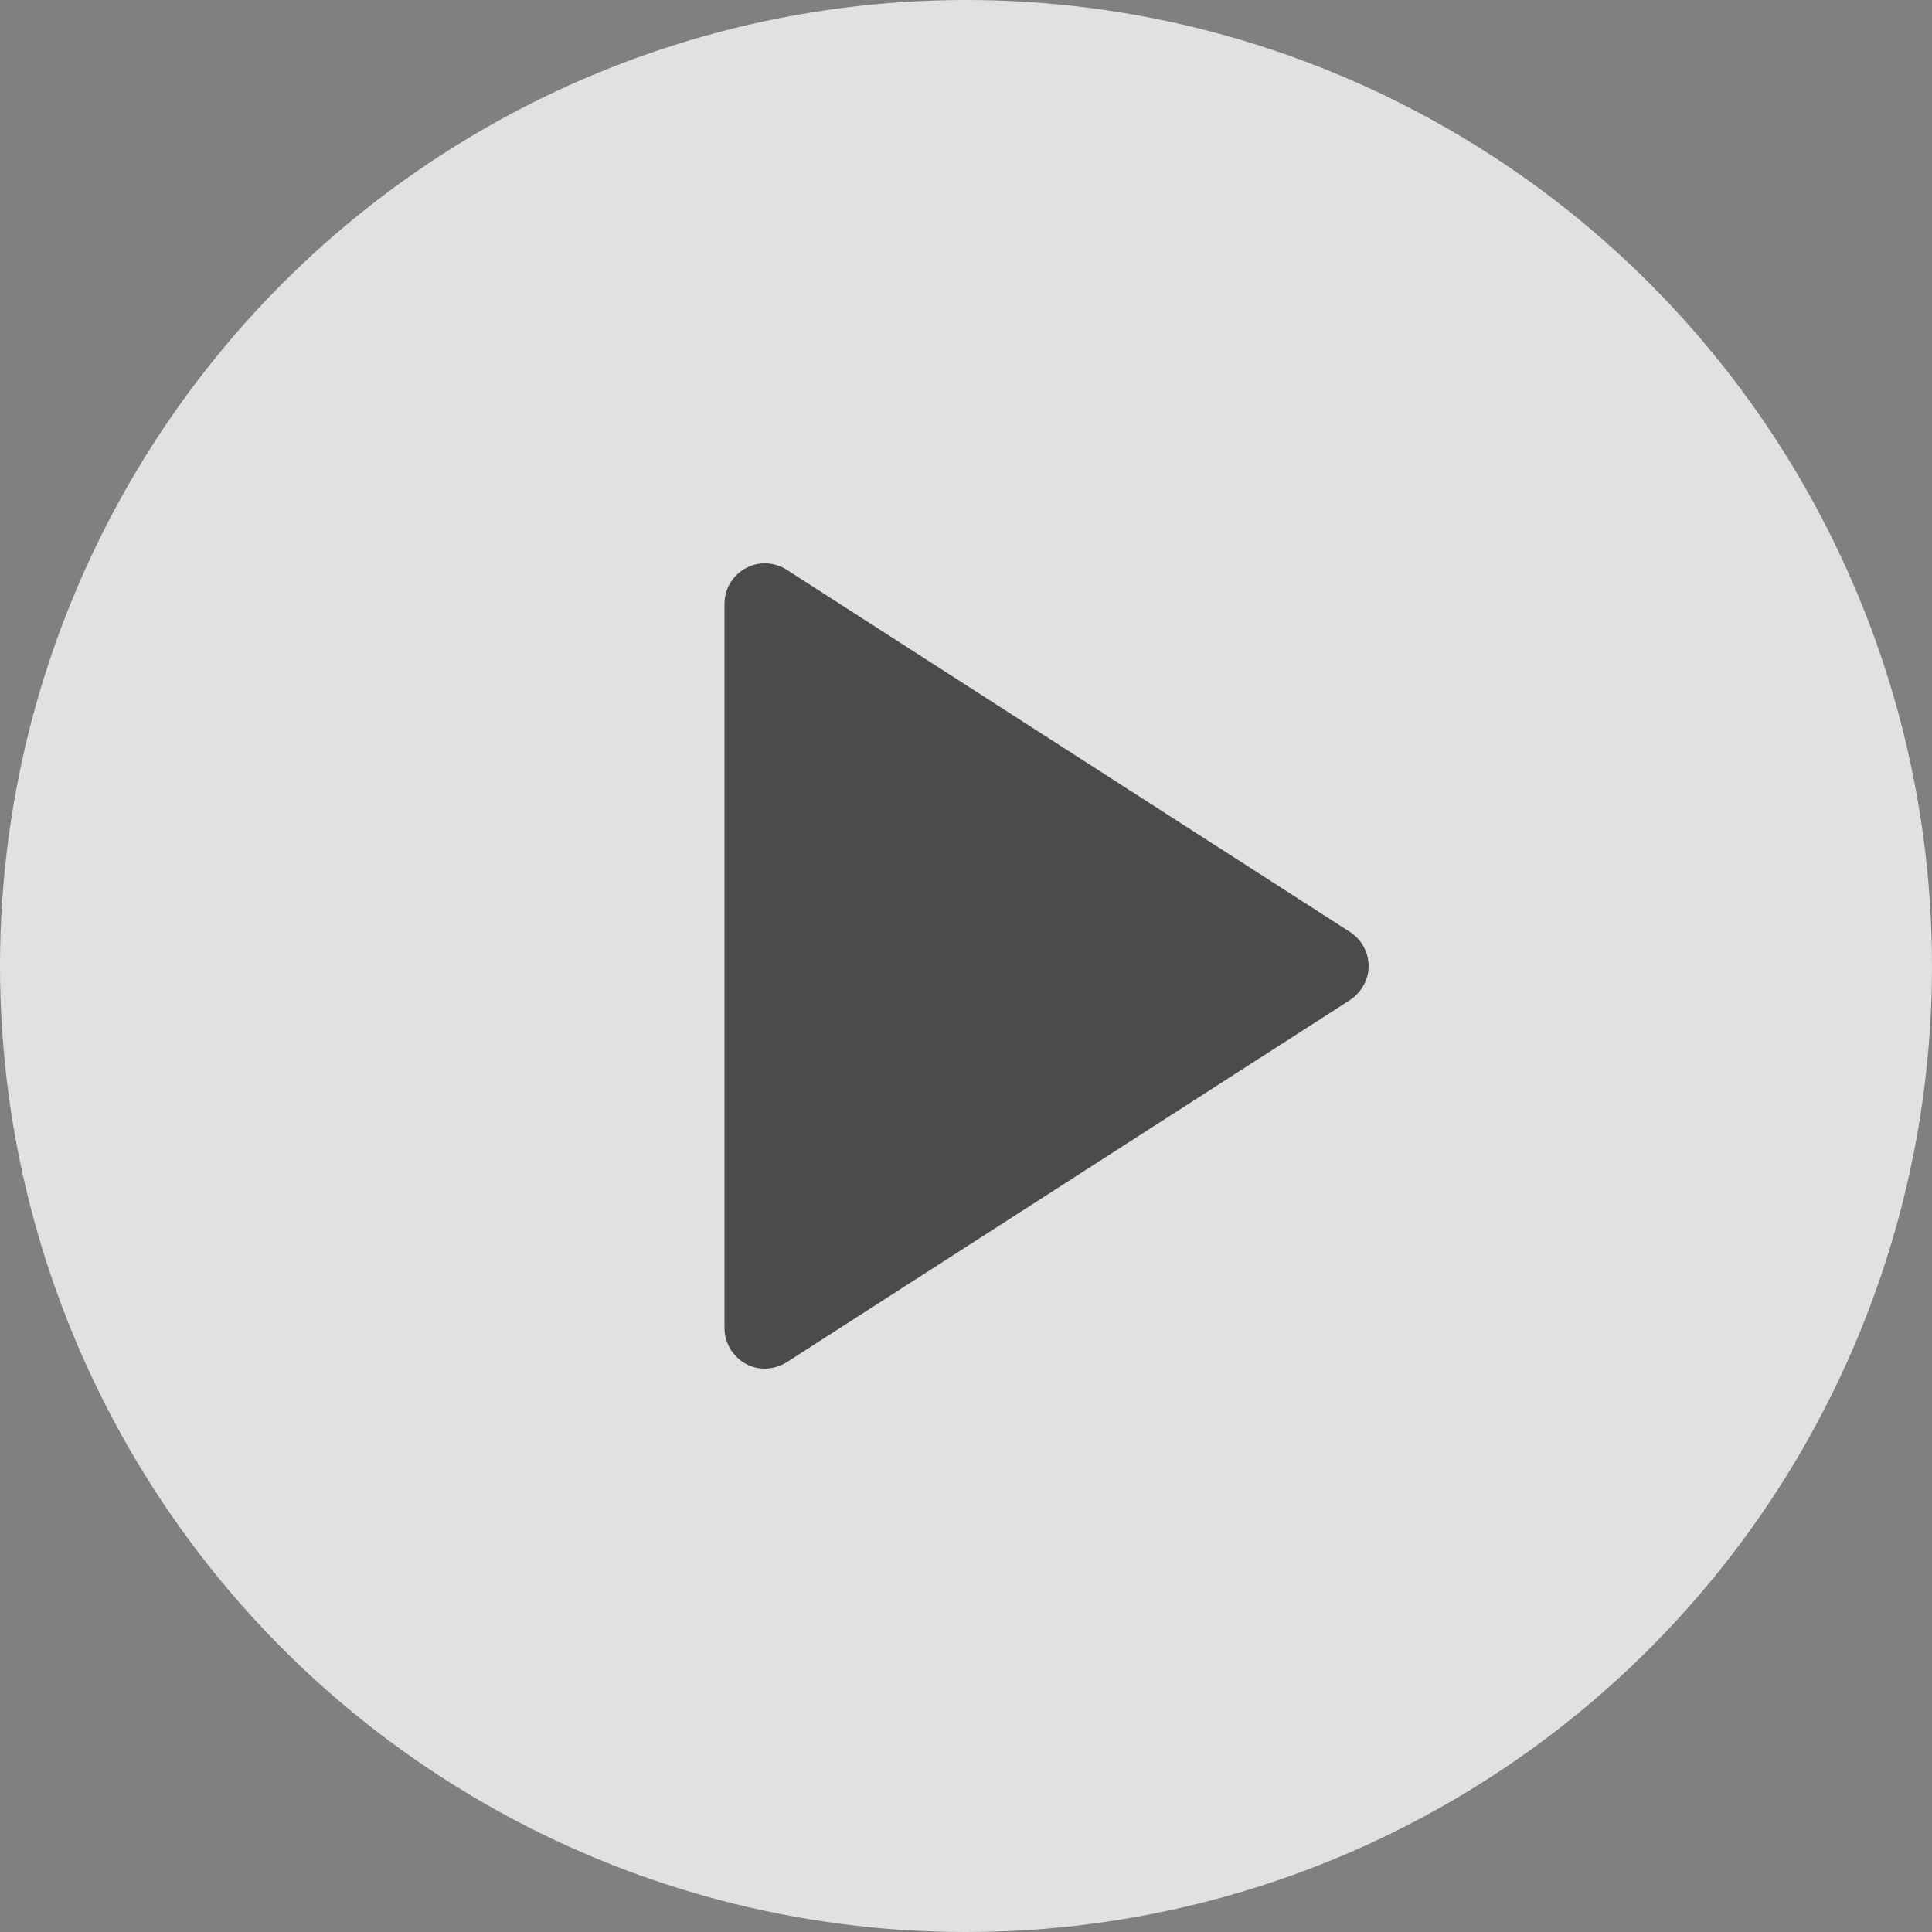
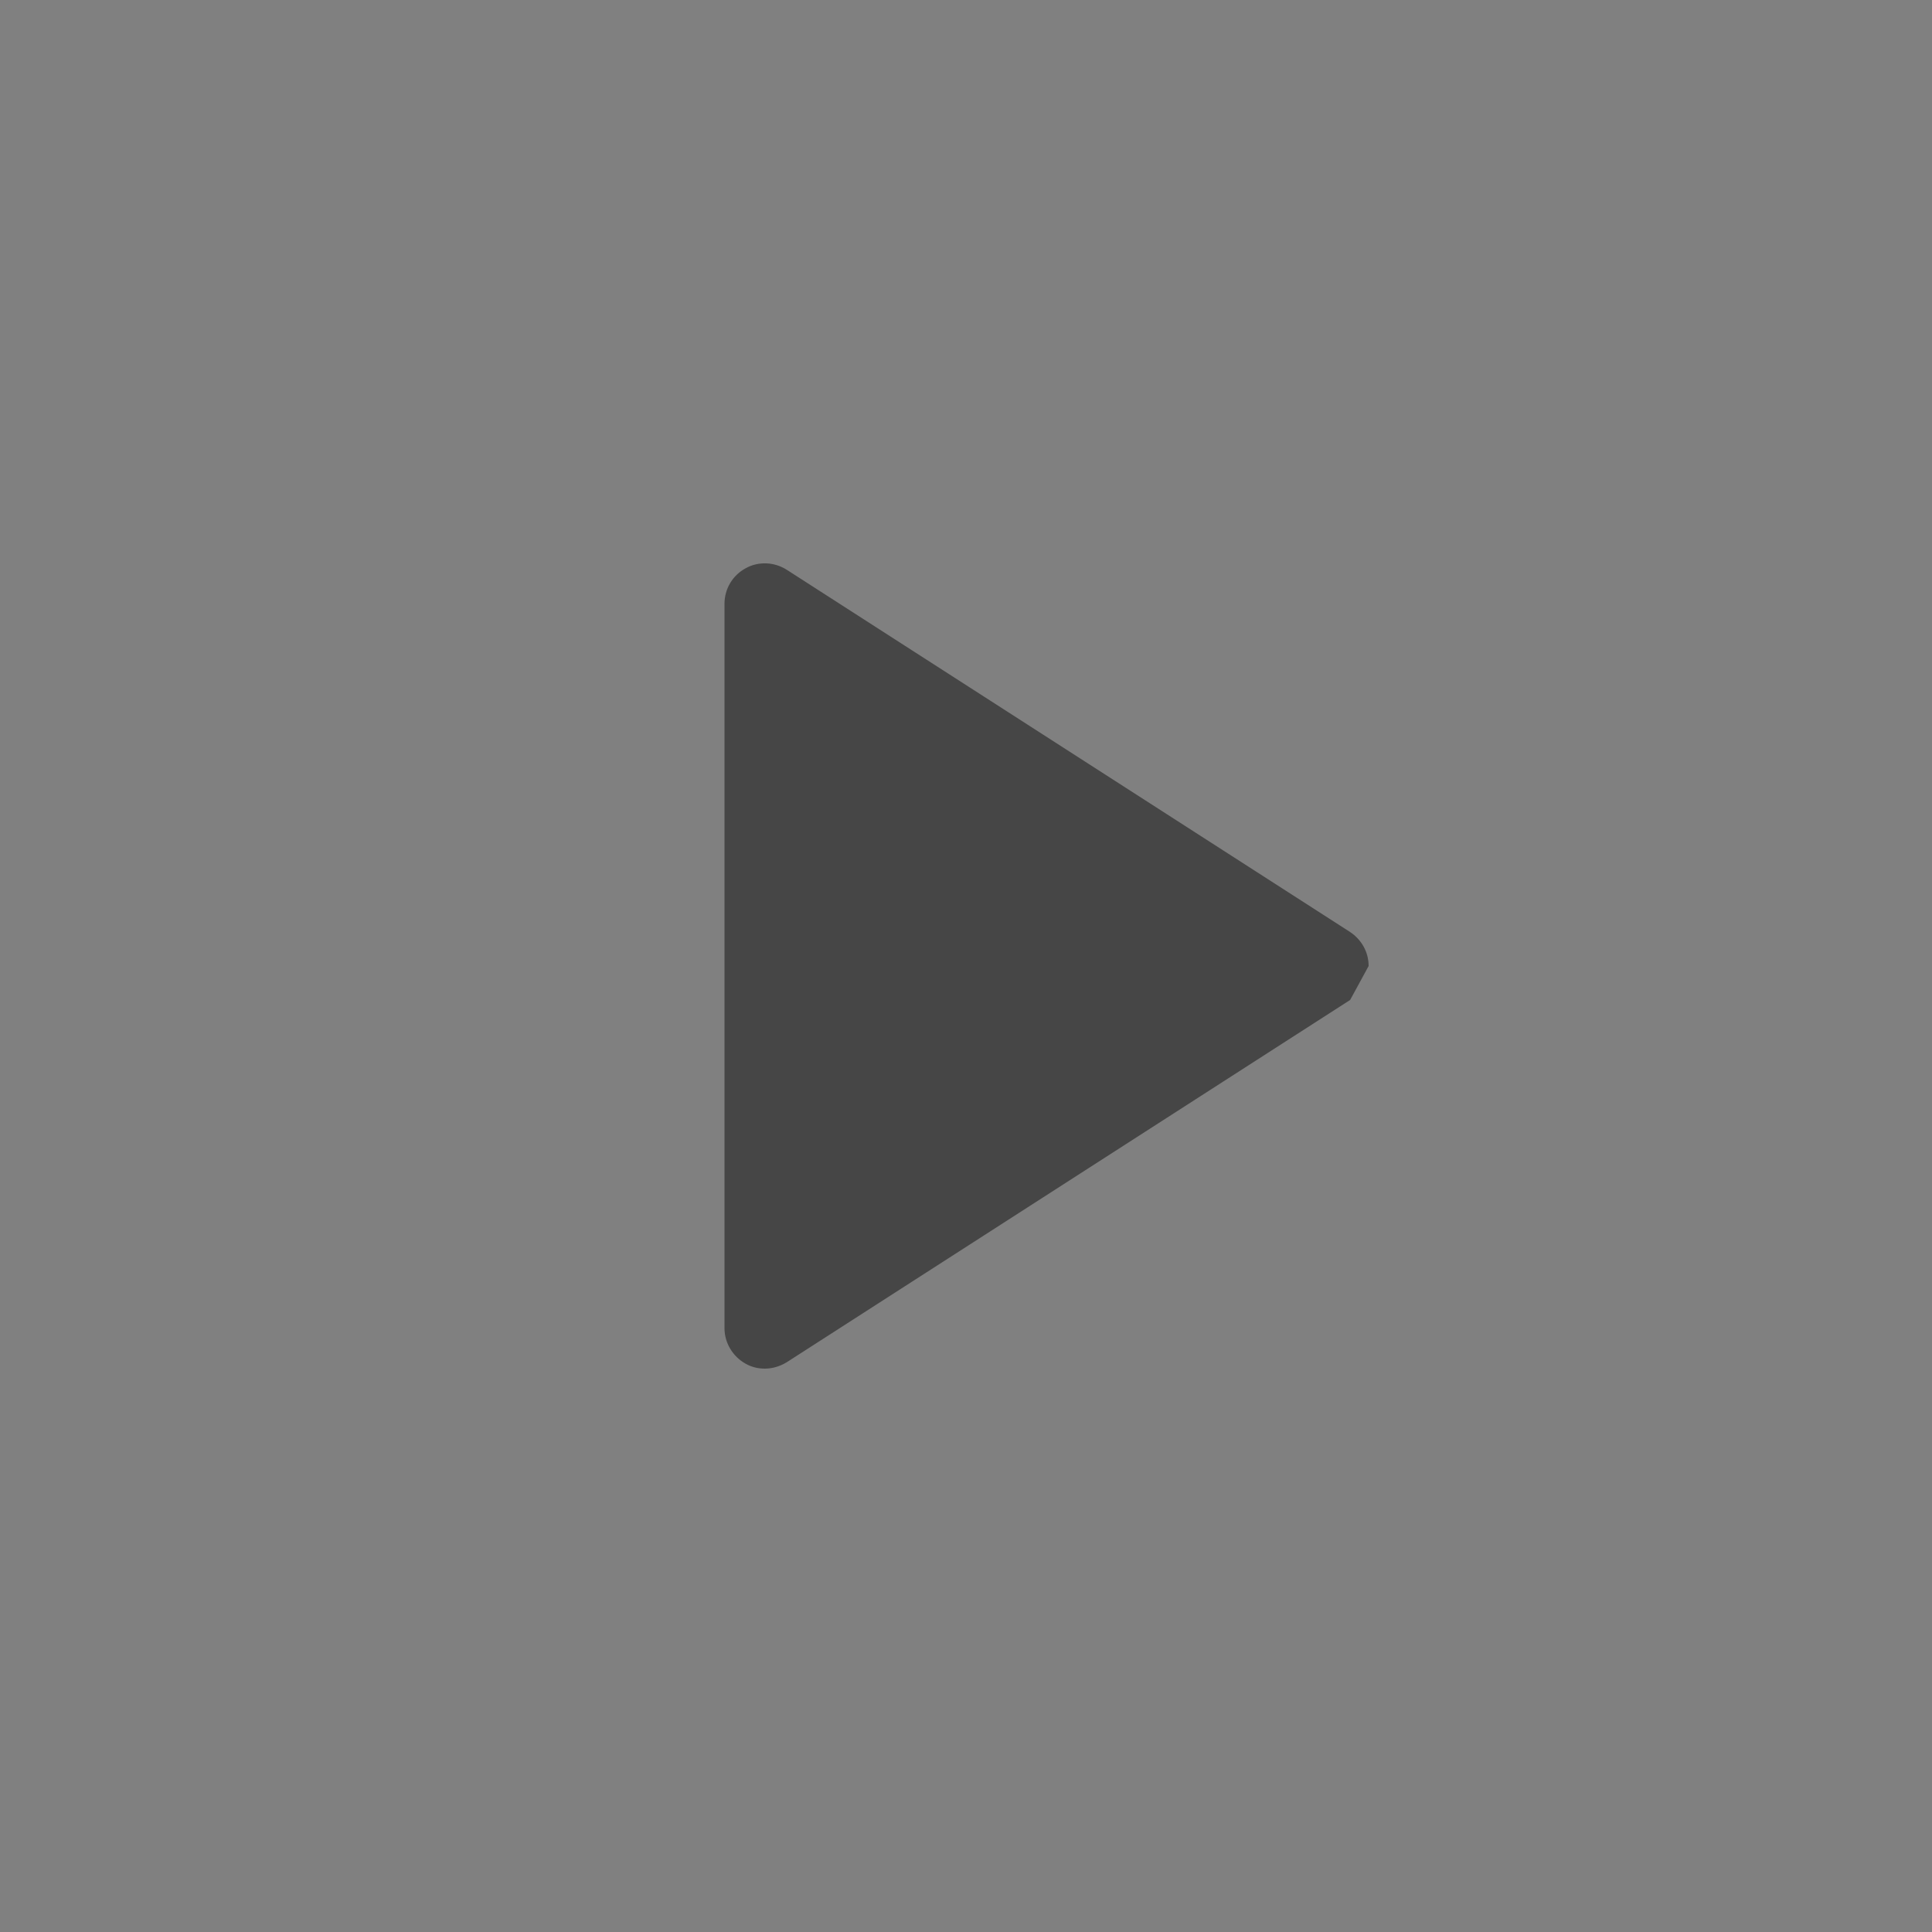
<svg xmlns="http://www.w3.org/2000/svg" version="1.1" id="Layer_1" x="0px" y="0px" viewBox="0 0 512 512" style="enable-background:new 0 0 512 512;" xml:space="preserve">
  <rect x="0" y="0" width="512" height="512" fill="#808080" stroke="none" />
  <style type="text/css">
	.st0{opacity:0.76;fill:#FFFFFF;}
	.st1{opacity:0.94;fill:#424242;}
</style>
  <g>
-     <circle class="st0" cx="256" cy="256" r="256" />
-     <path class="st1" d="M357.8,265l-149.3,96c-1.8,1.1-3.8,1.7-5.8,1.7c-1.8,0-3.5-0.4-5.1-1.3c-3.4-1.9-5.6-5.5-5.6-9.4V160   c0-3.9,2.1-7.5,5.6-9.4c3.4-1.9,7.6-1.7,10.9,0.4l149.3,96c3,2,4.9,5.3,4.9,9C362.7,259.6,360.8,263,357.8,265z" />
+     <path class="st1" d="M357.8,265l-149.3,96c-1.8,1.1-3.8,1.7-5.8,1.7c-1.8,0-3.5-0.4-5.1-1.3c-3.4-1.9-5.6-5.5-5.6-9.4V160   c0-3.9,2.1-7.5,5.6-9.4c3.4-1.9,7.6-1.7,10.9,0.4l149.3,96c3,2,4.9,5.3,4.9,9z" />
  </g>
</svg>